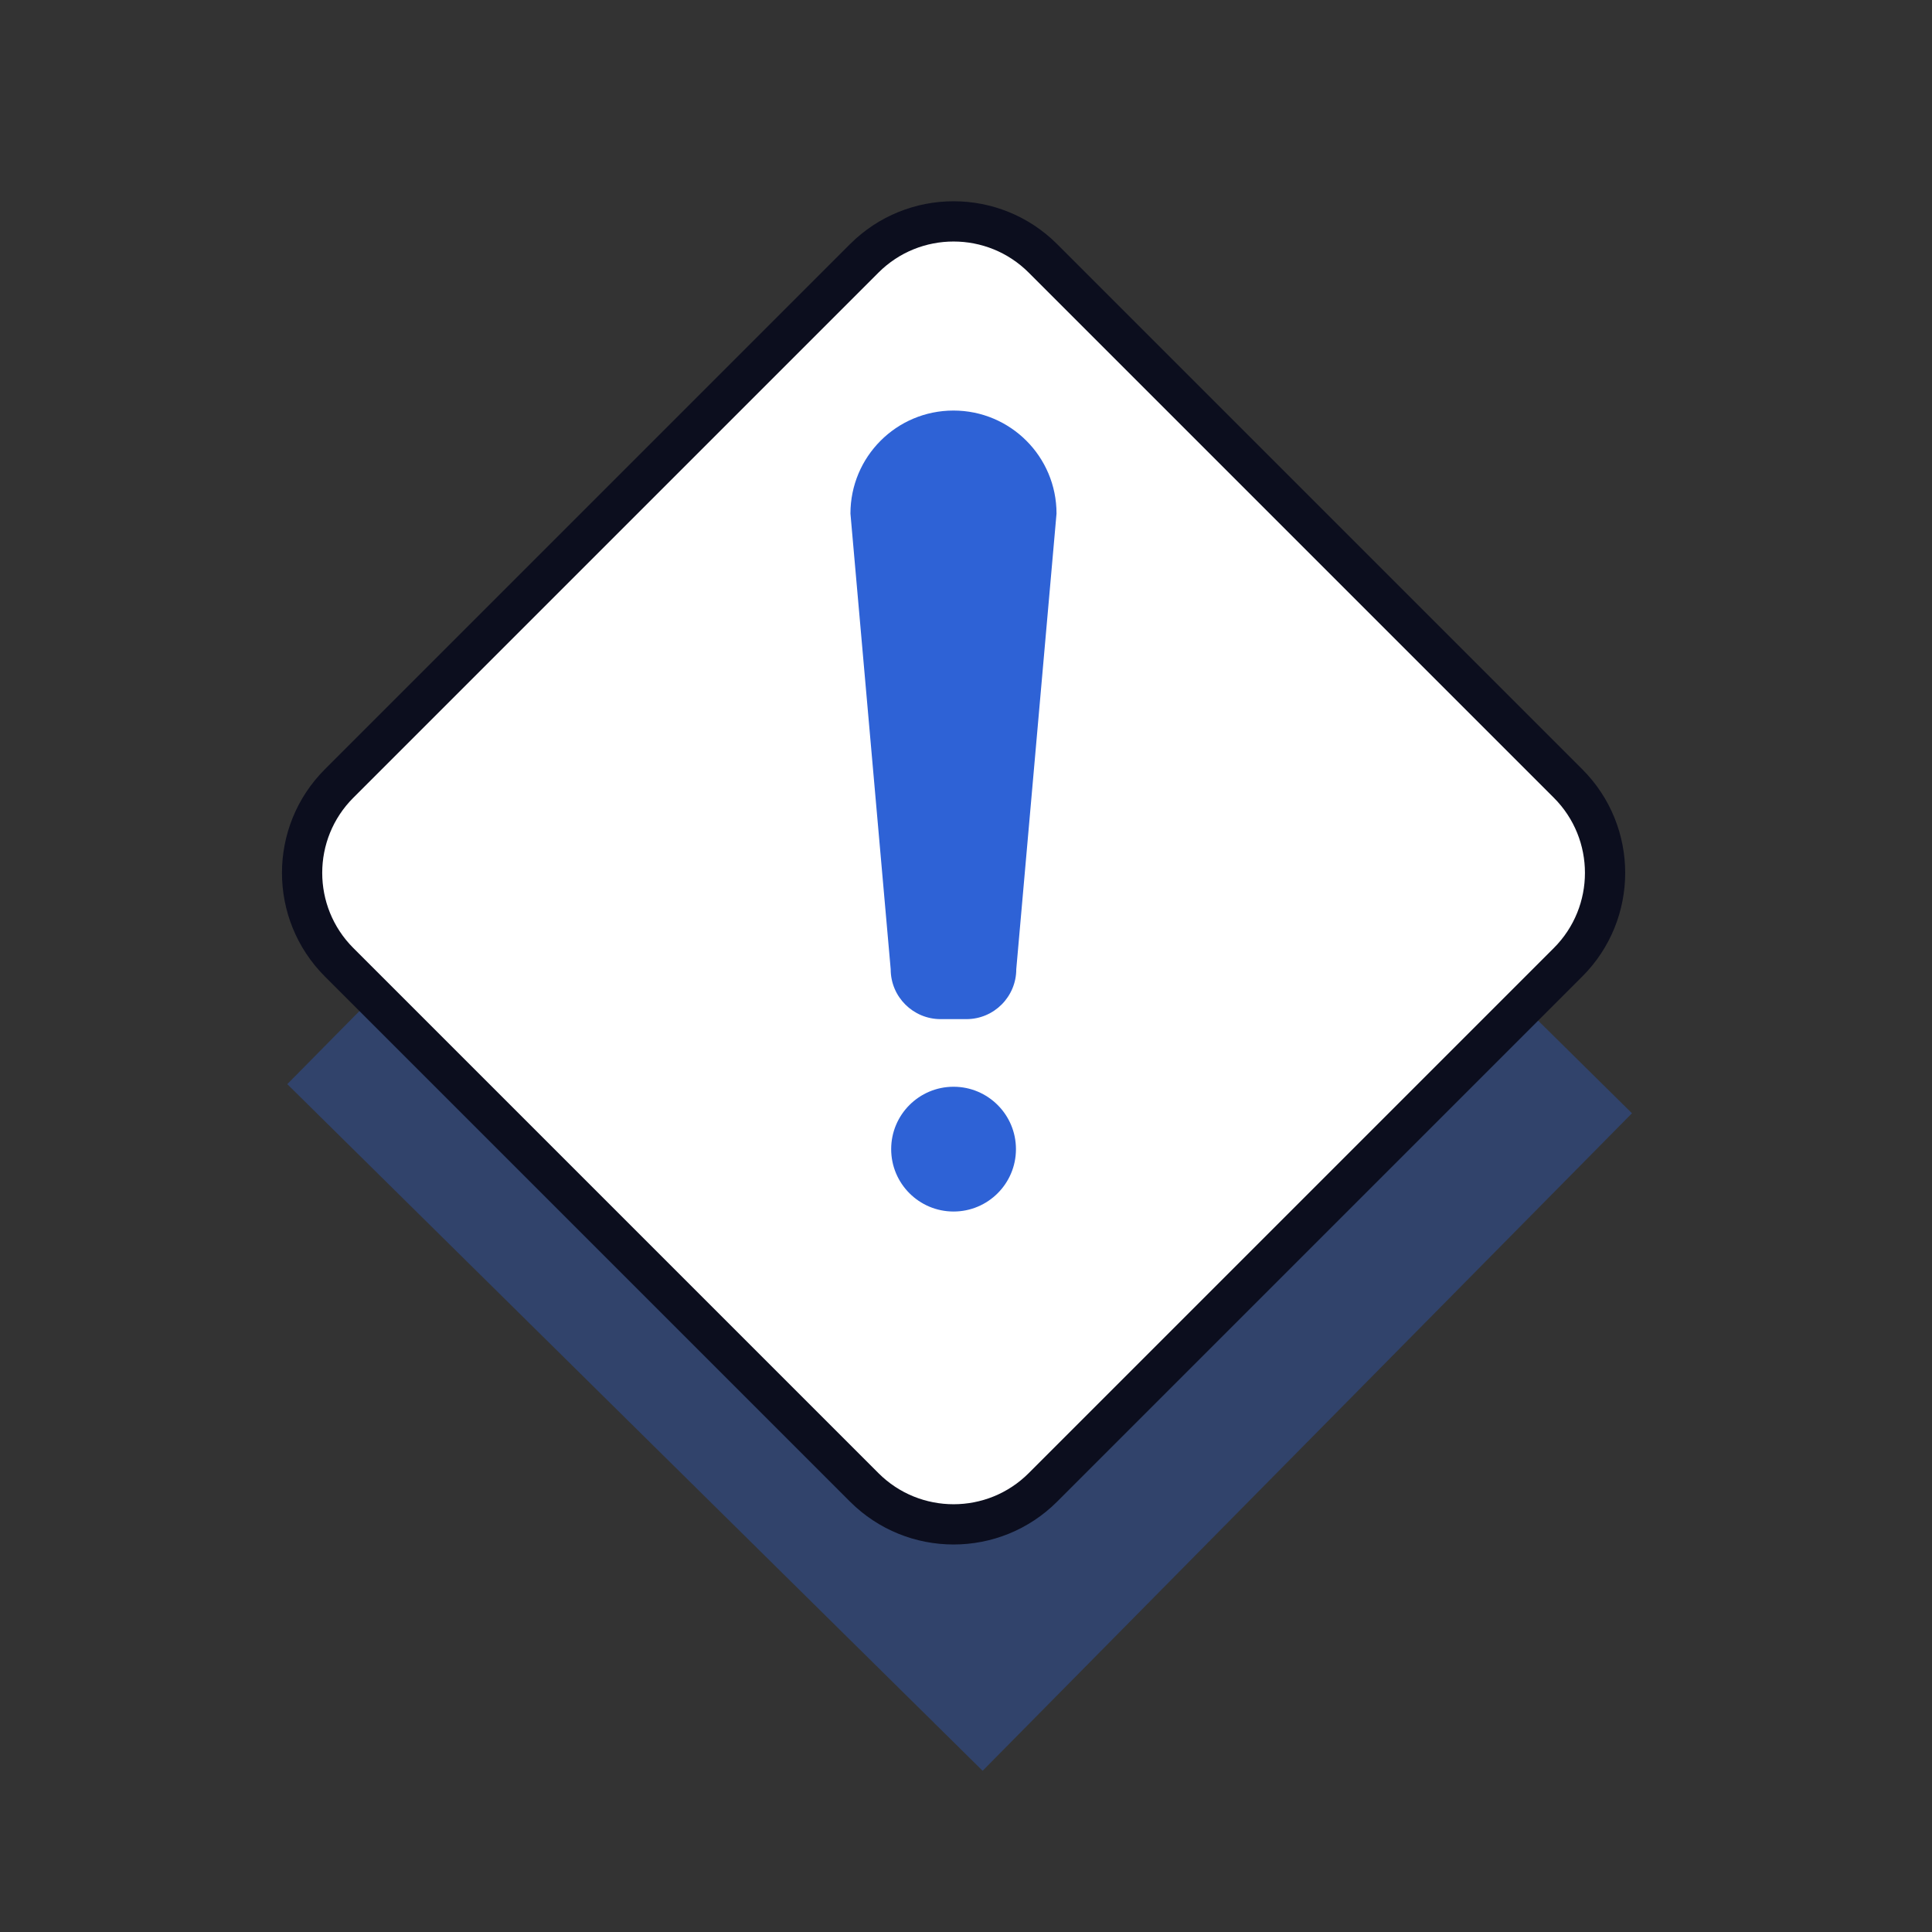
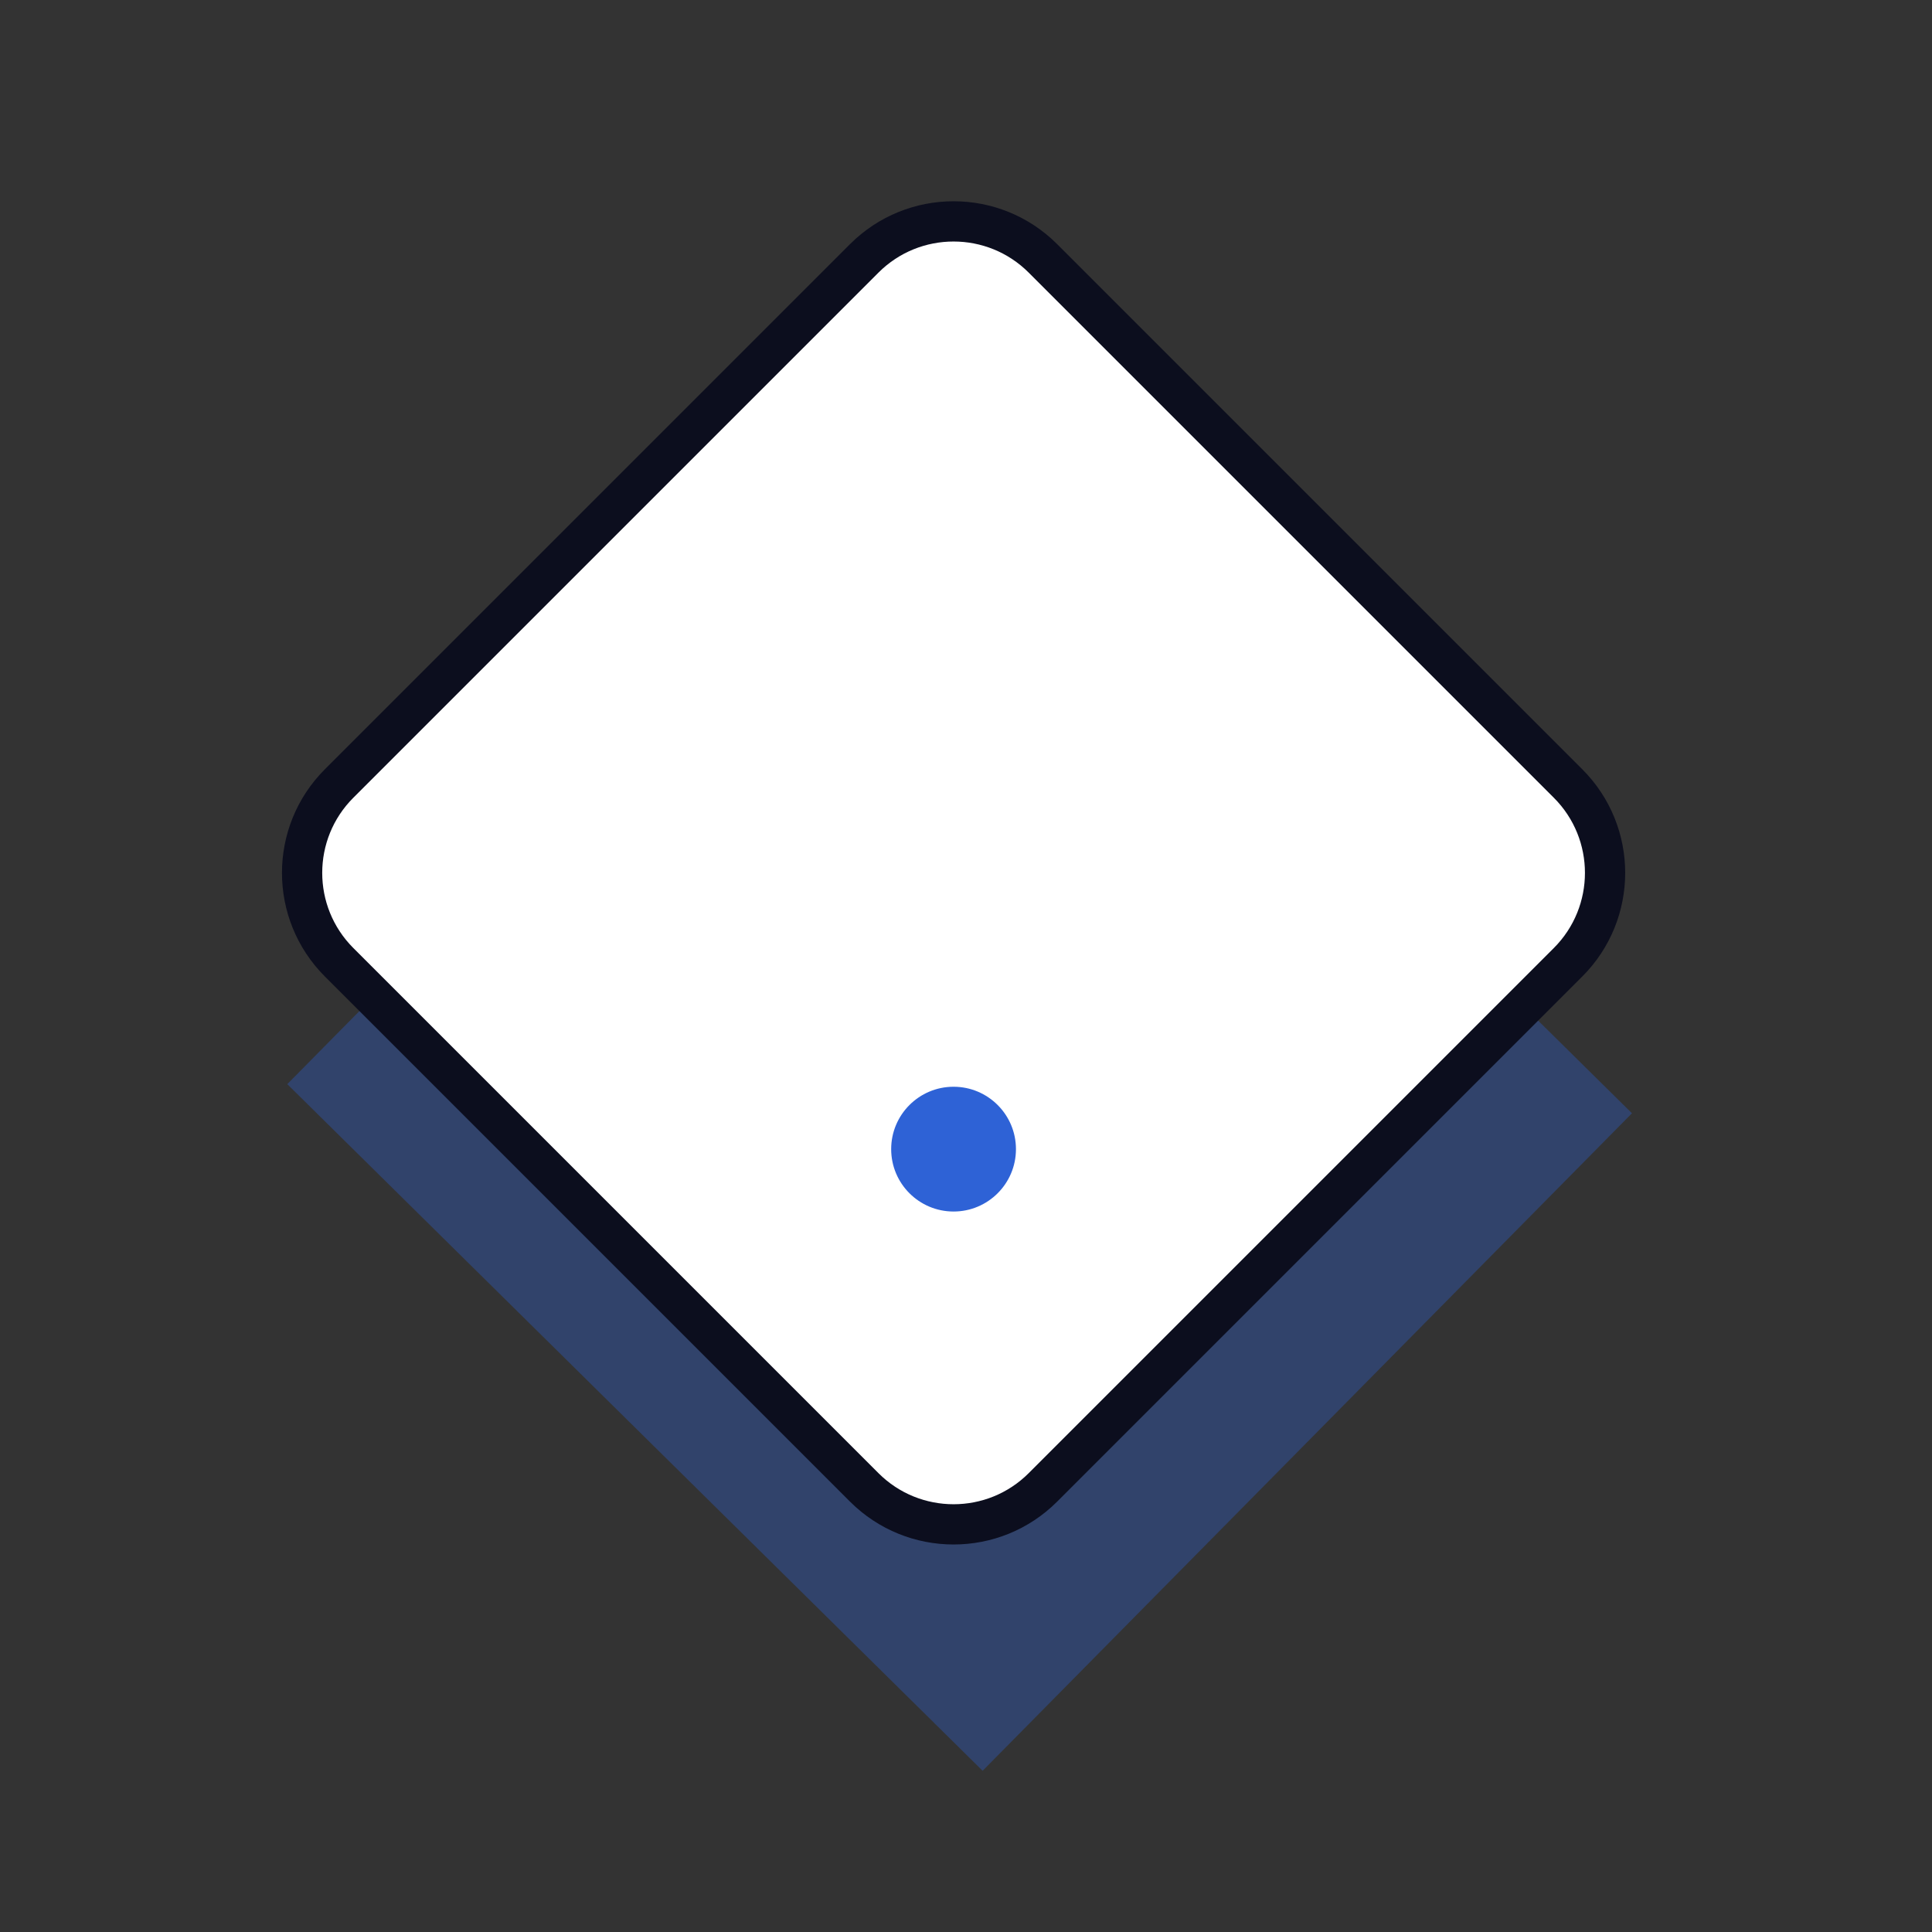
<svg xmlns="http://www.w3.org/2000/svg" width="48" height="48" viewBox="0 0 48 48" fill="none">
  <rect x="0" y="0" width="48" height="48" fill="#333333" stroke="none" />
  <g clip-path="url(#clip0_7445_65923)">
    <path opacity="0.34" d="M23.27 10.598L7.137 26.935L24.413 43.995L40.546 27.659L23.27 10.598Z" fill="#2E62D6" />
    <path d="M38.958 19.466L25.912 6.42C24.686 5.194 22.697 5.194 21.471 6.42L8.425 19.466C7.199 20.692 7.199 22.68 8.425 23.907L21.471 36.953C22.697 38.179 24.686 38.179 25.912 36.953L38.958 23.907C40.184 22.68 40.184 20.692 38.958 19.466Z" fill="white" stroke="#0C0E1E" />
-     <path d="M24.009 25.32H23.369C22.689 25.32 22.129 24.77 22.129 24.08L21.129 12.76C21.129 11.35 22.269 10.2 23.689 10.2C25.099 10.2 26.249 11.34 26.249 12.76L25.249 24.08C25.249 24.76 24.699 25.32 24.009 25.32Z" fill="#2E62D6" />
    <path d="M23.691 30.1C24.547 30.1 25.241 29.406 25.241 28.55C25.241 27.694 24.547 27 23.691 27C22.835 27 22.141 27.694 22.141 28.55C22.141 29.406 22.835 30.1 23.691 30.1Z" fill="#2E62D6" />
  </g>
  <defs>
    <clipPath id="clip0_7445_65923">
      <rect width="33.54" height="38.99" fill="white" transform="translate(7 5)" />
    </clipPath>
  </defs>
</svg>